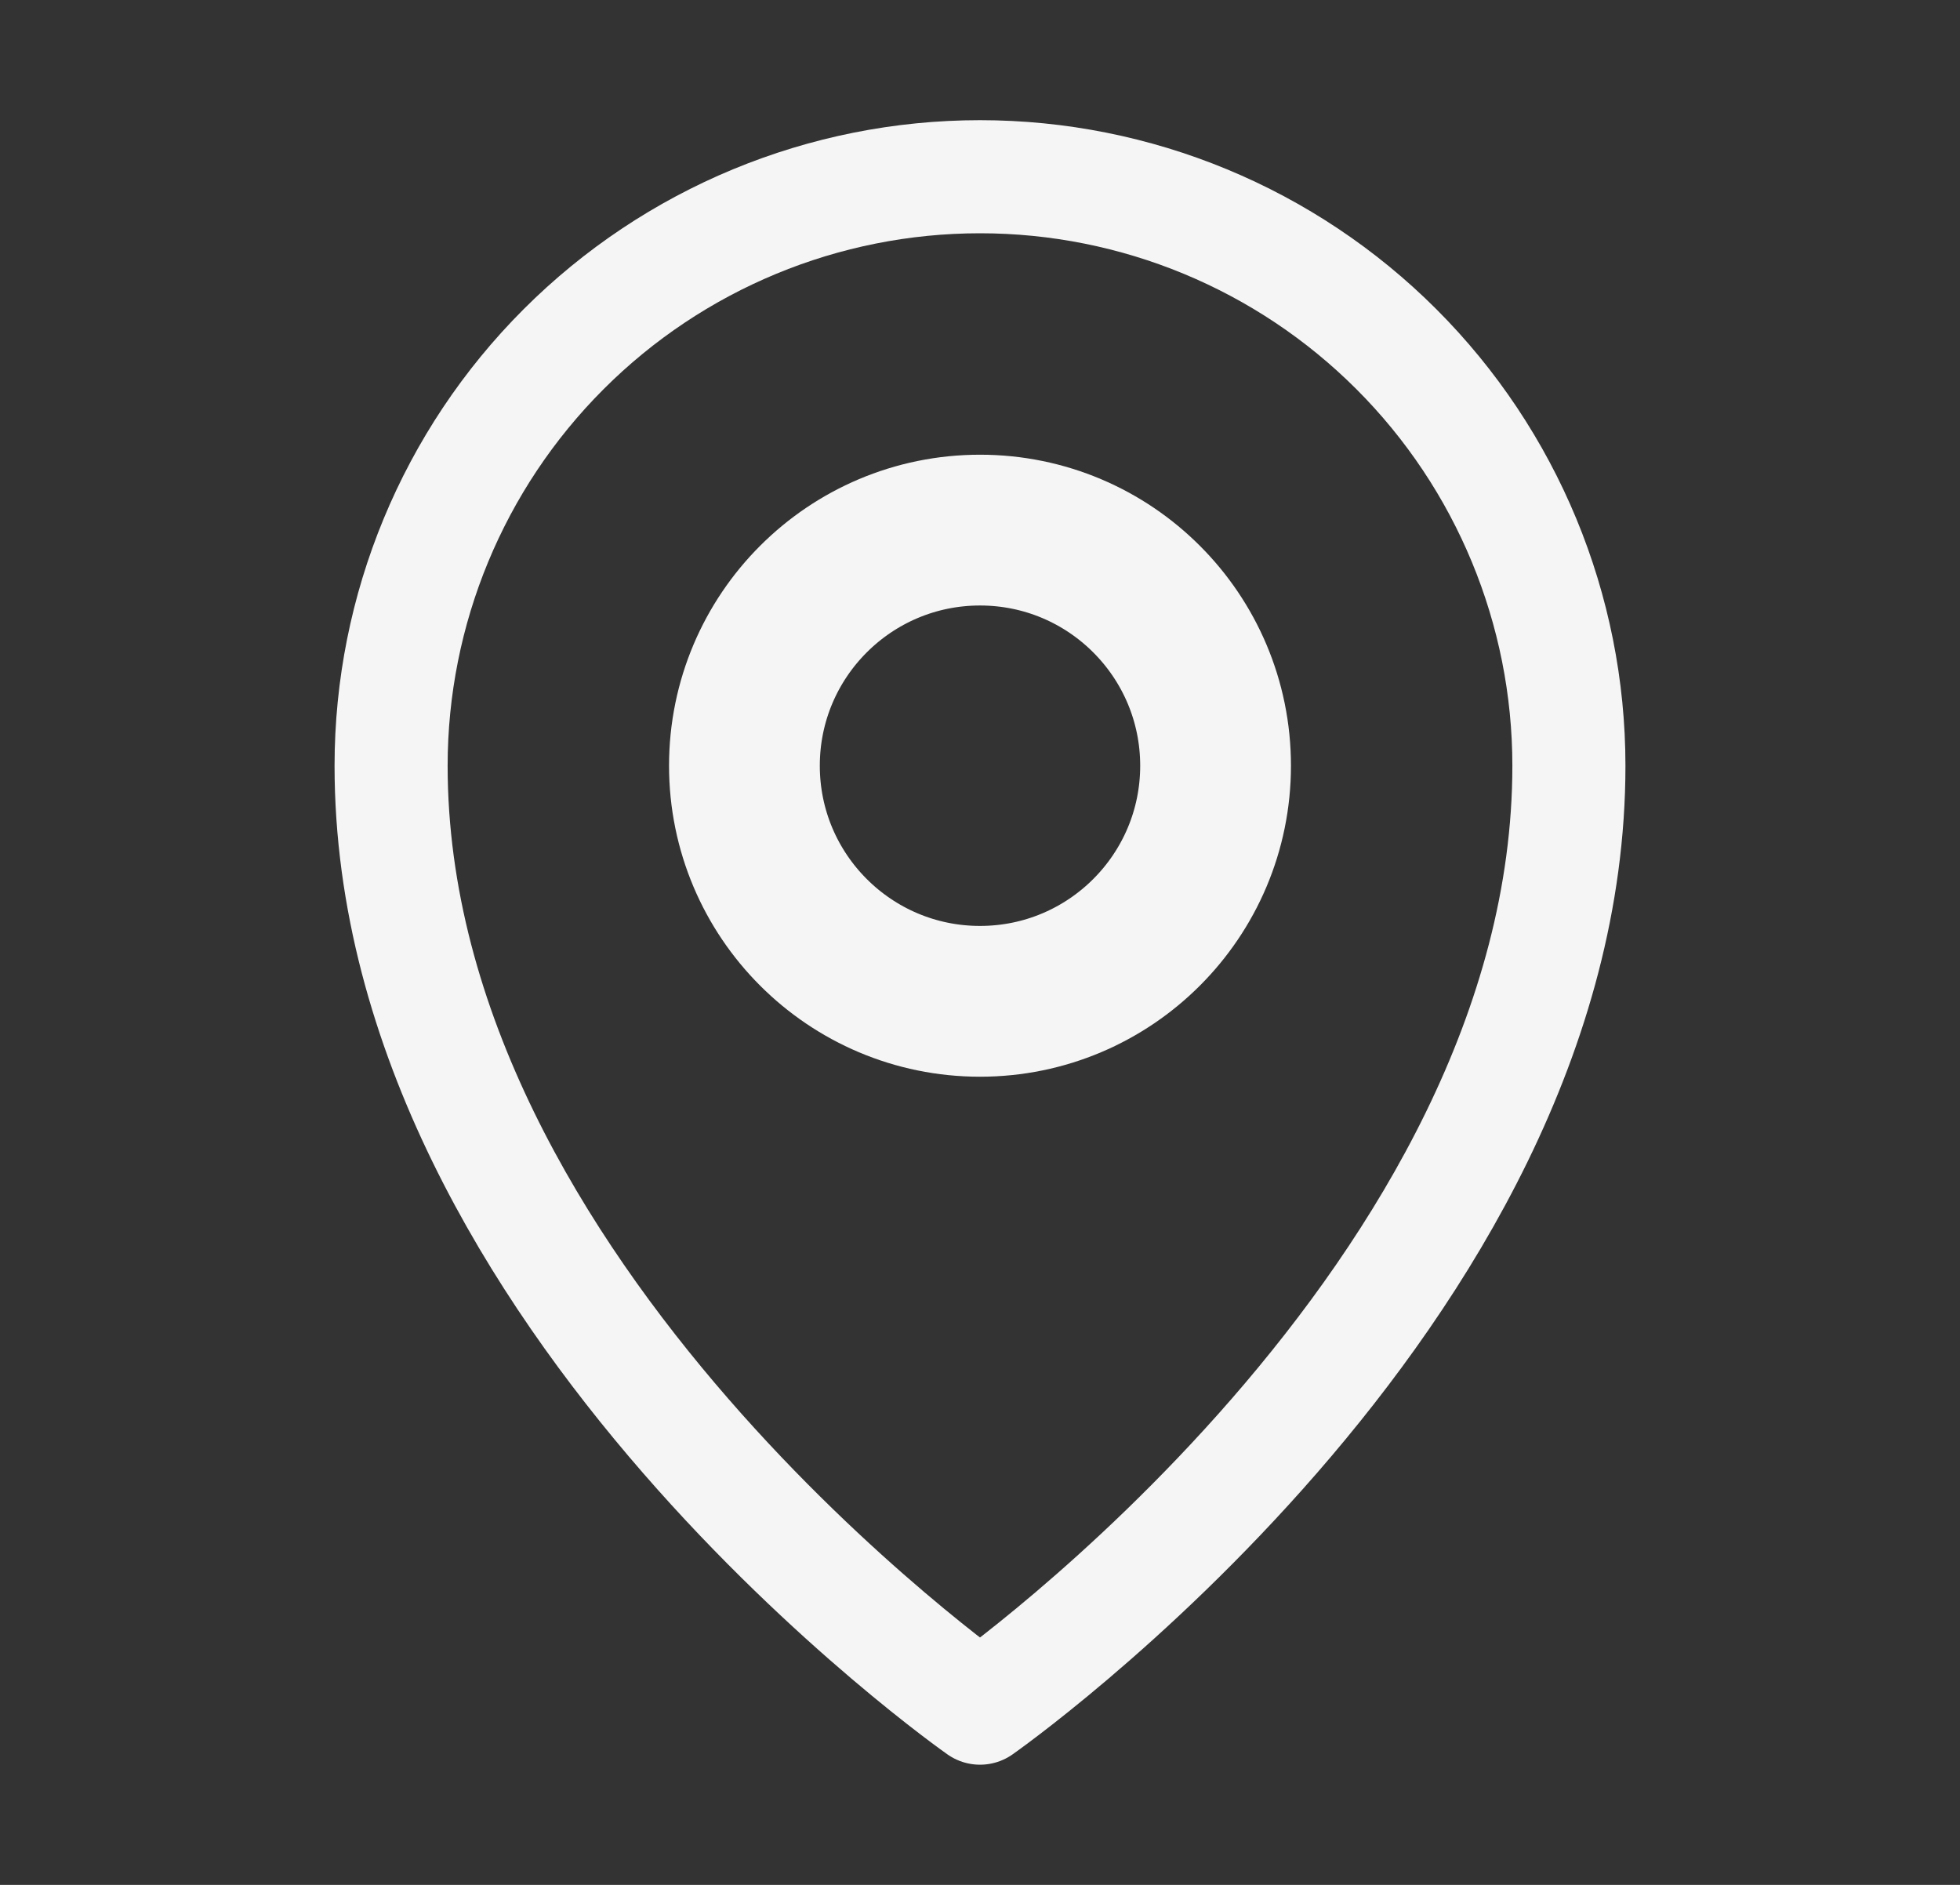
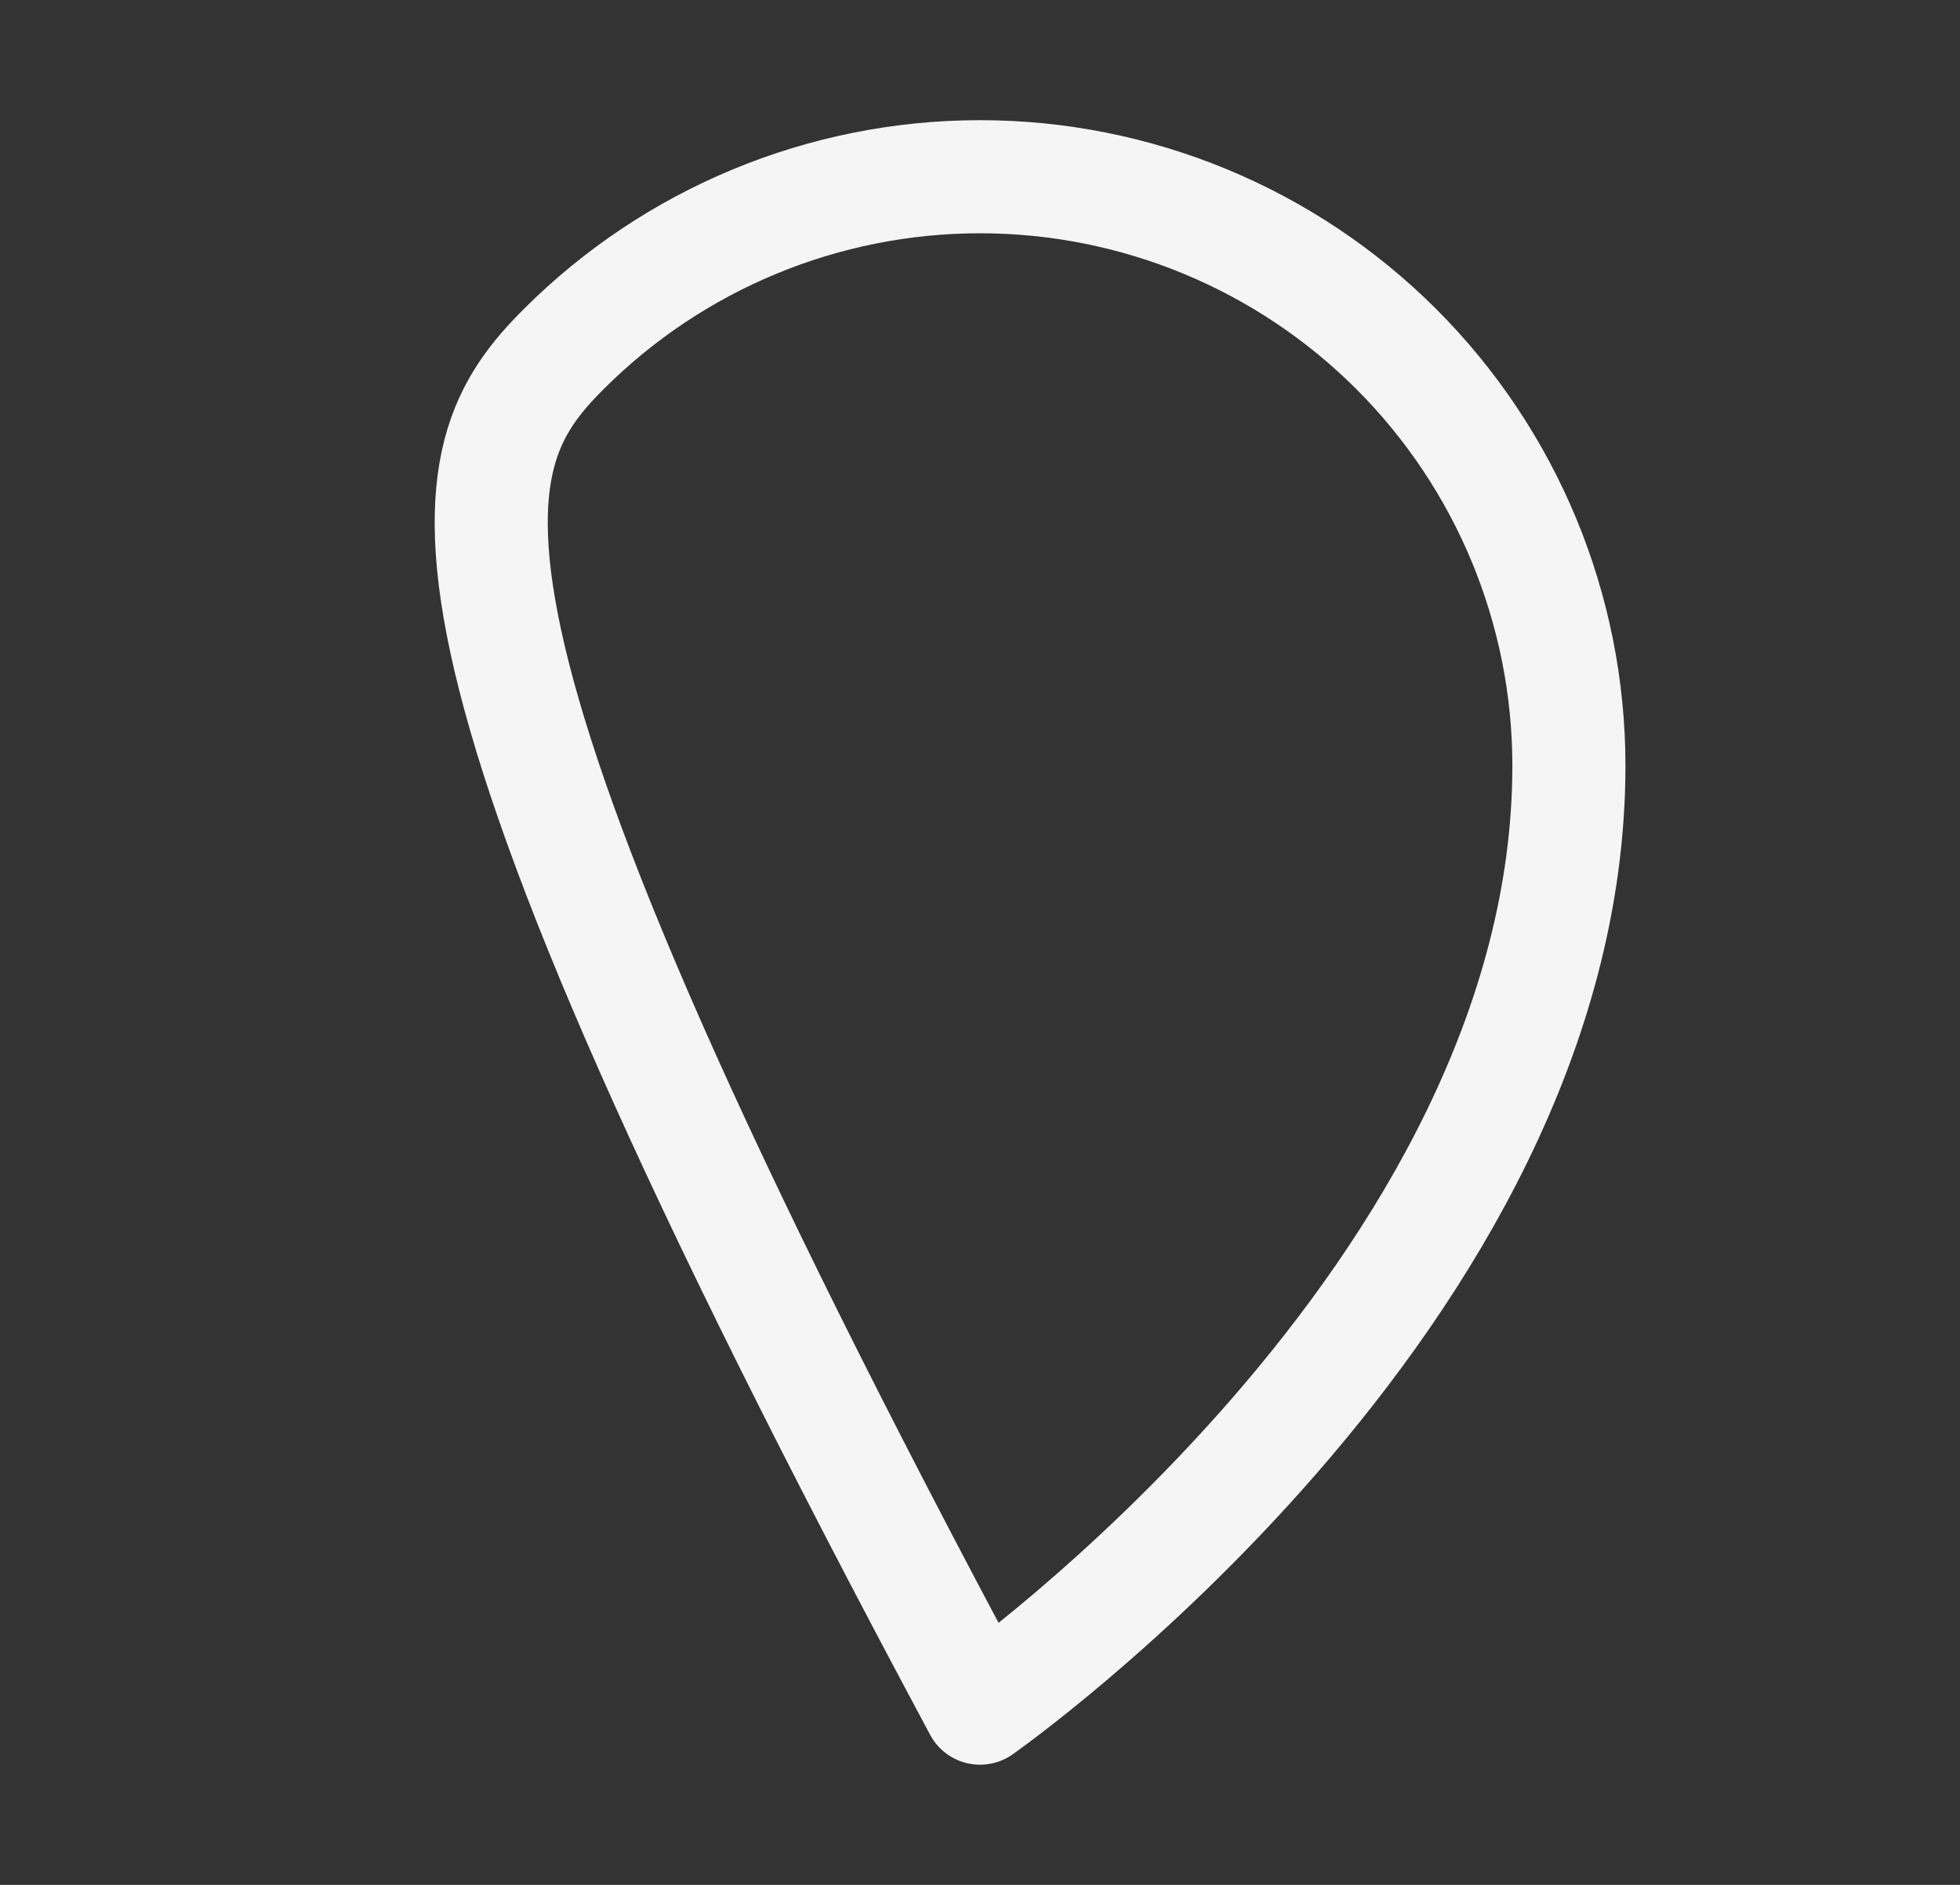
<svg xmlns="http://www.w3.org/2000/svg" width="26" height="25" viewBox="0 0 26 25" fill="none">
  <rect x="0" y="0" width="26" height="25" fill="#333333" stroke="none" />
-   <path d="M13 13.281C14.726 13.281 16.125 11.882 16.125 10.156C16.125 8.43 14.726 7.031 13 7.031C11.274 7.031 9.875 8.43 9.875 10.156C9.875 11.882 11.274 13.281 13 13.281Z" stroke="#F5F5F5" stroke-width="2" stroke-linecap="round" stroke-linejoin="round" />
-   <path d="M20.812 10.156C20.812 17.188 13 22.656 13 22.656C13 22.656 5.188 17.188 5.188 10.156C5.188 8.084 6.011 6.097 7.476 4.632C8.941 3.167 10.928 2.344 13 2.344C15.072 2.344 17.059 3.167 18.524 4.632C19.989 6.097 20.812 8.084 20.812 10.156V10.156Z" stroke="#F5F5F5" stroke-width="1.5" stroke-linecap="round" stroke-linejoin="round" />
+   <path d="M20.812 10.156C20.812 17.188 13 22.656 13 22.656C5.188 8.084 6.011 6.097 7.476 4.632C8.941 3.167 10.928 2.344 13 2.344C15.072 2.344 17.059 3.167 18.524 4.632C19.989 6.097 20.812 8.084 20.812 10.156V10.156Z" stroke="#F5F5F5" stroke-width="1.5" stroke-linecap="round" stroke-linejoin="round" />
</svg>